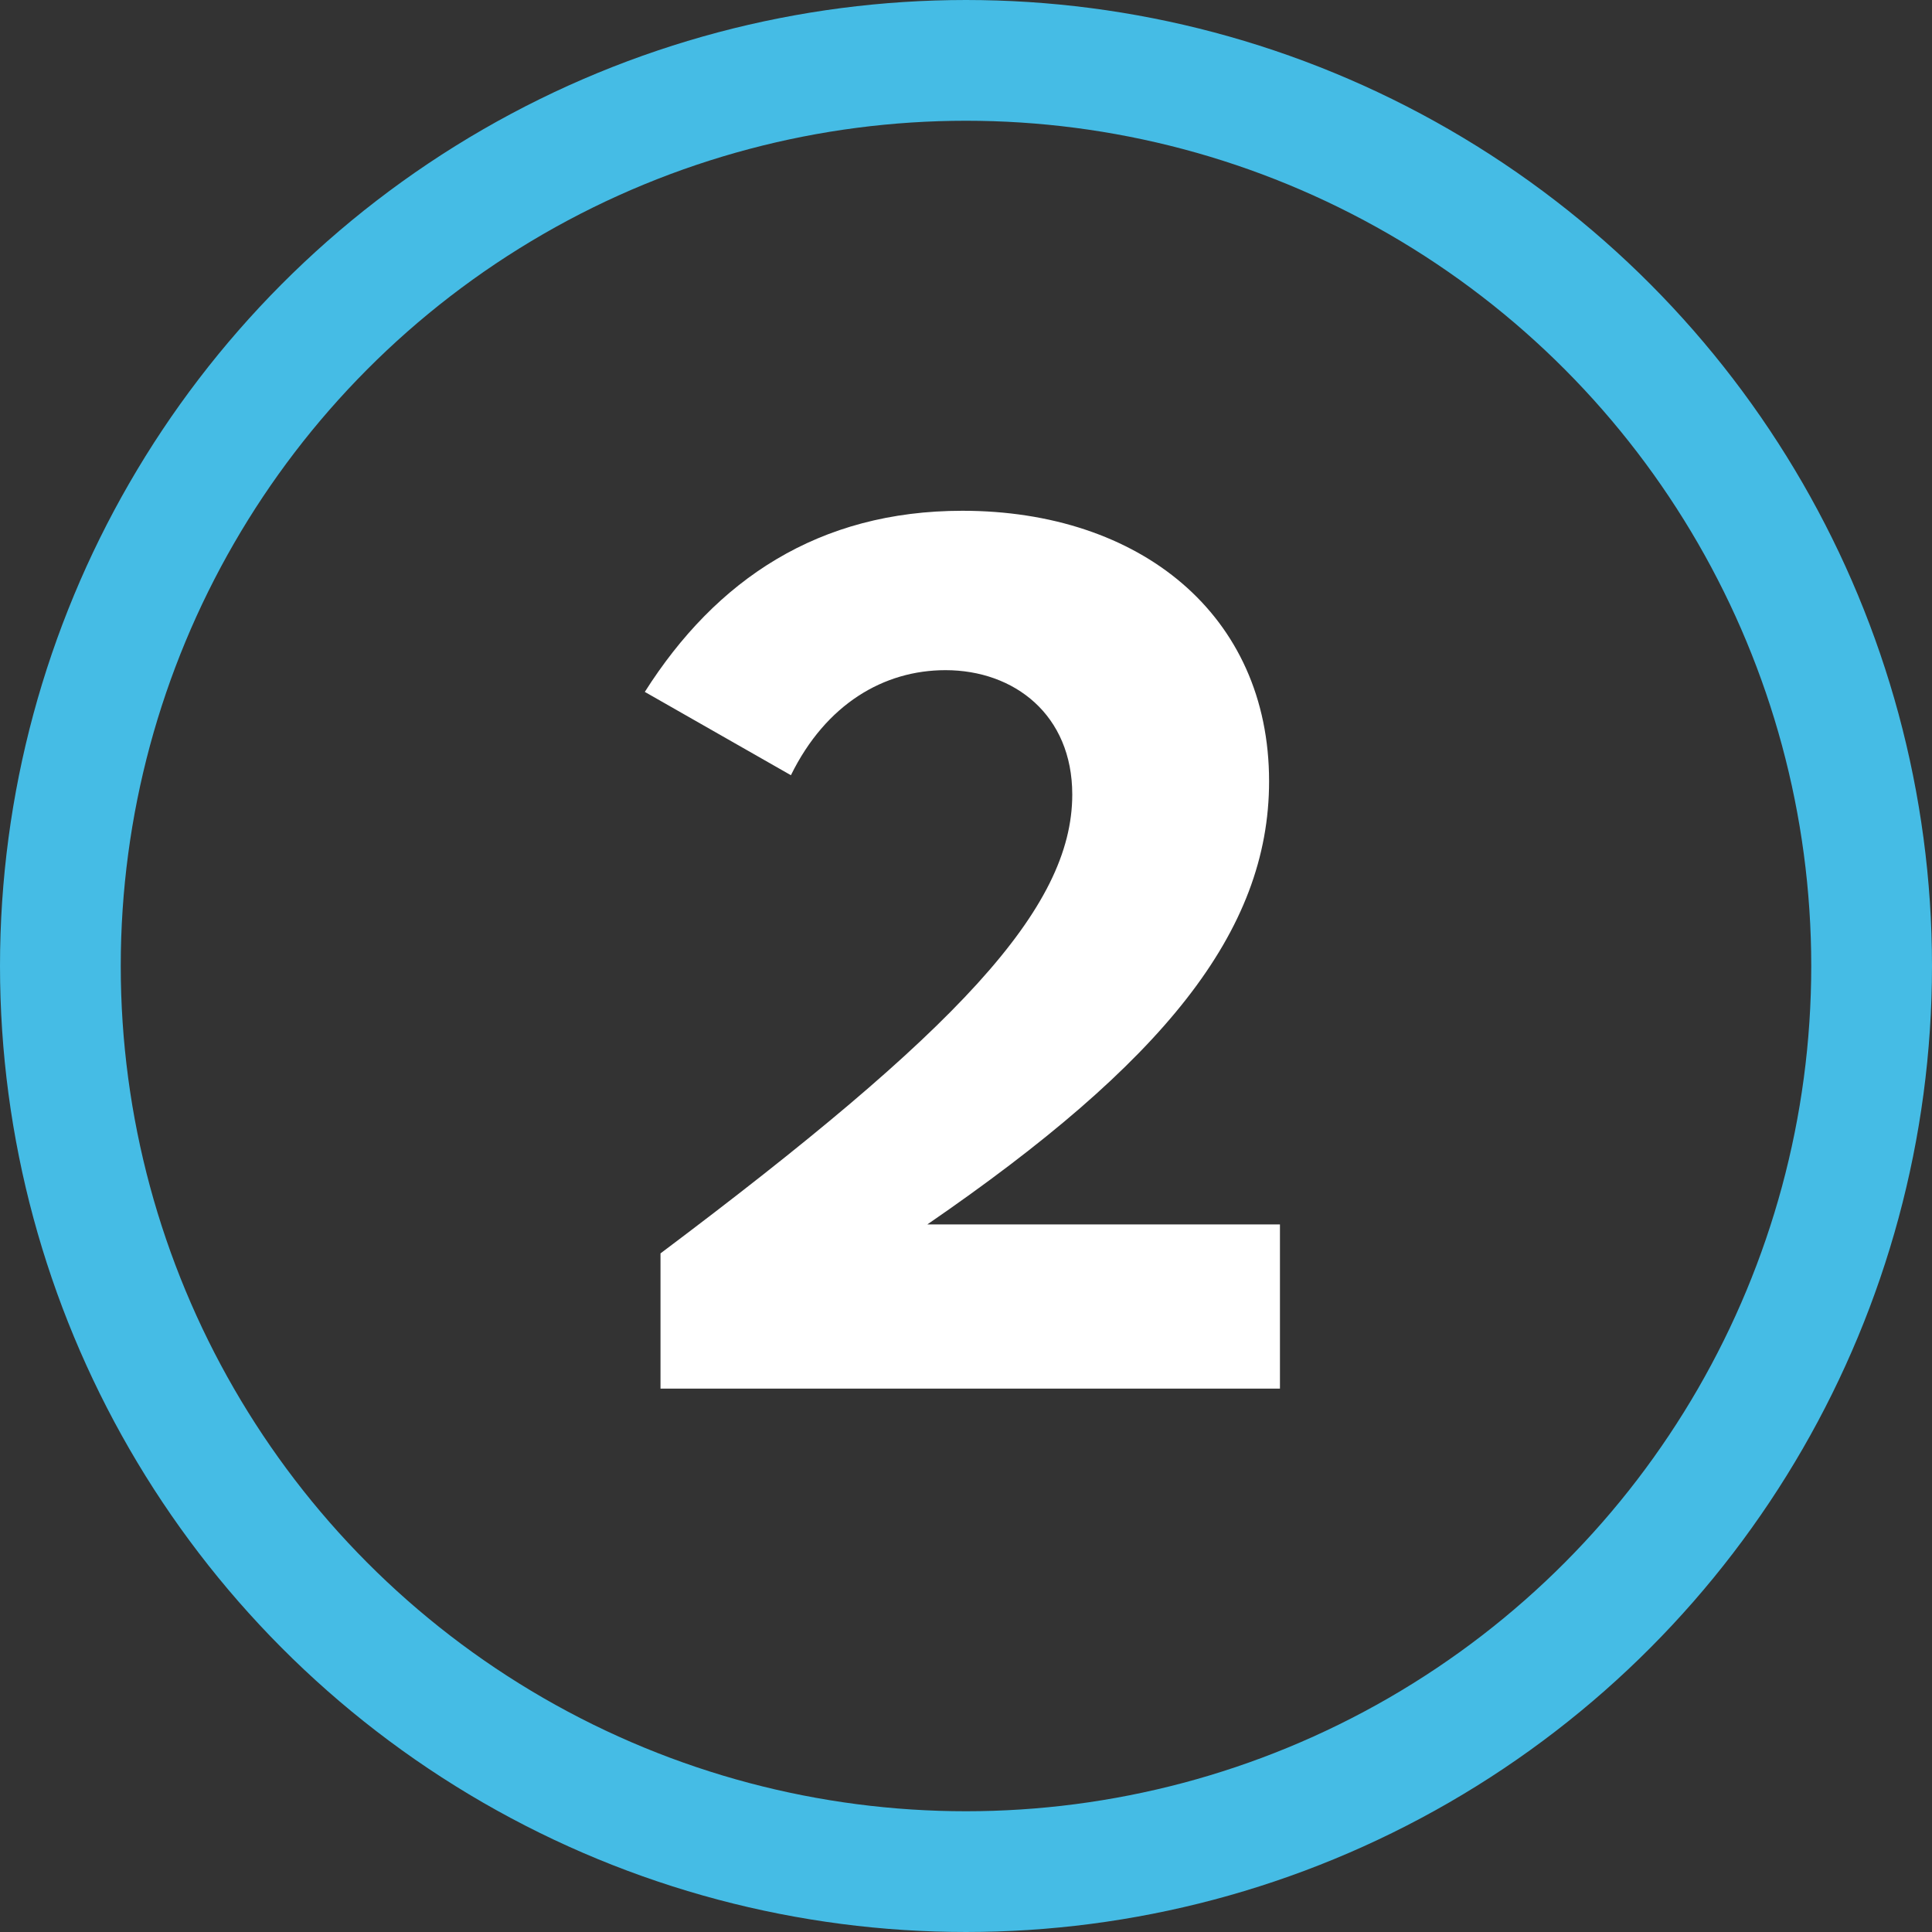
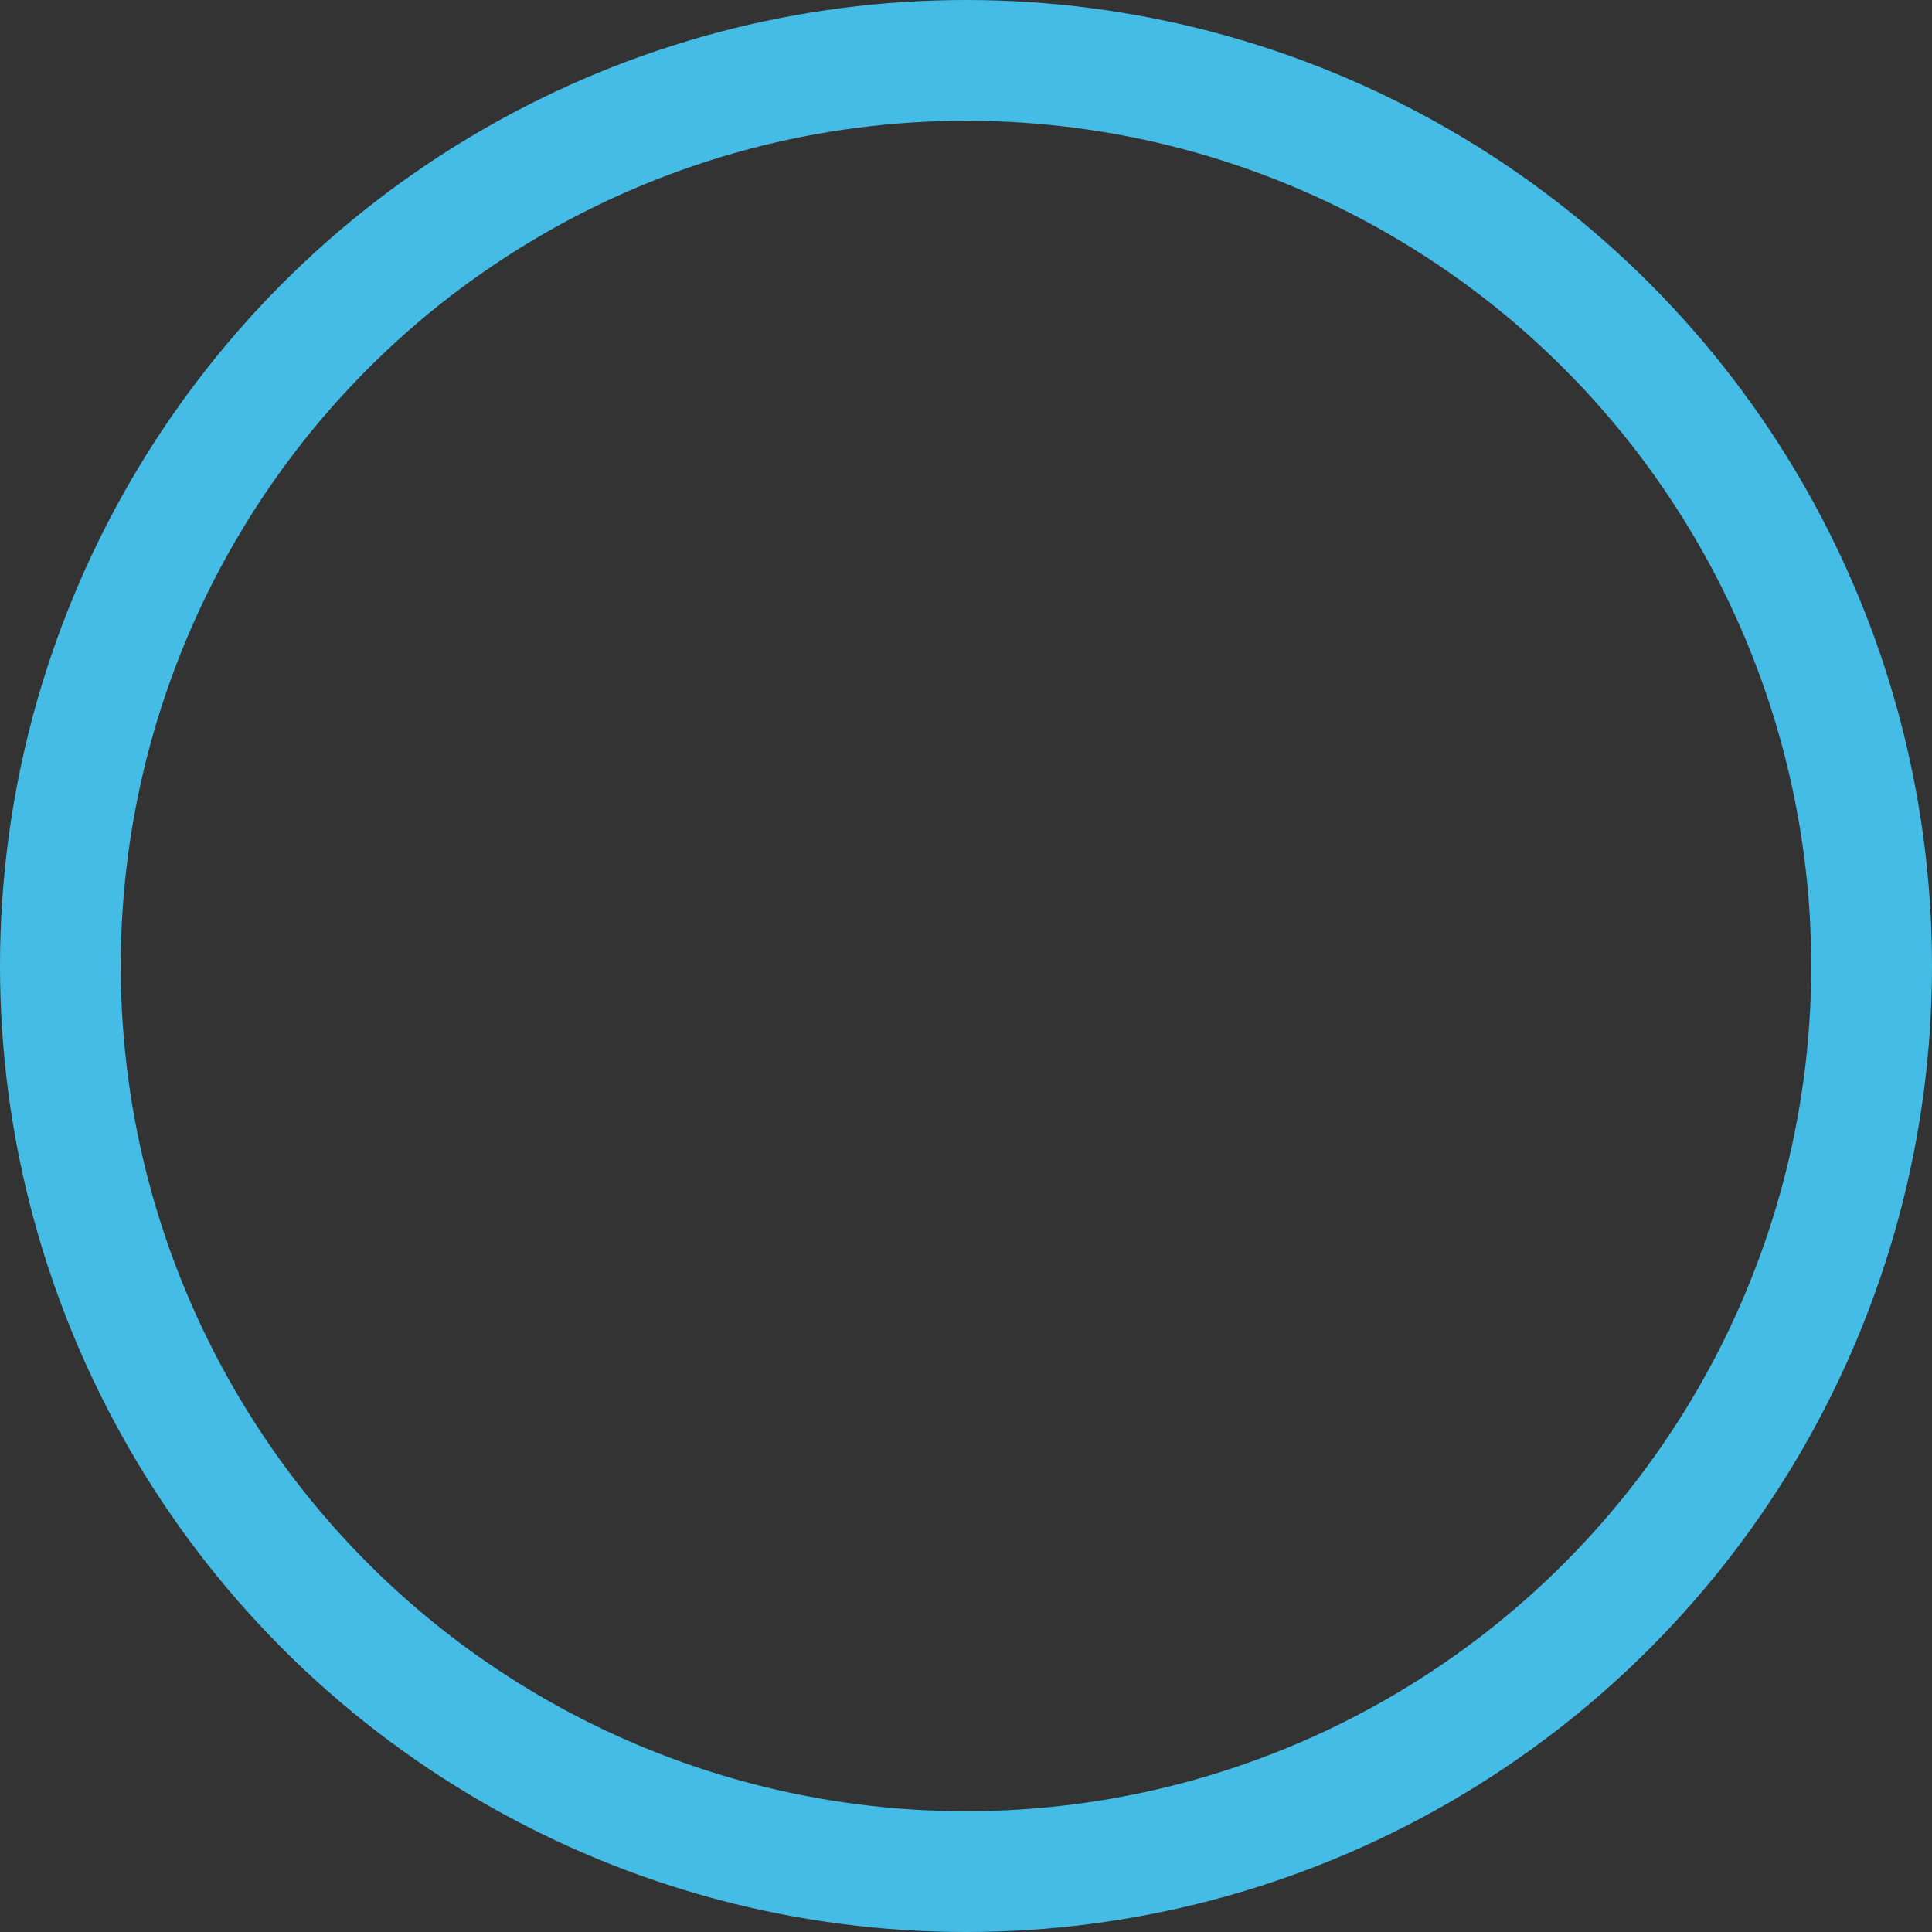
<svg xmlns="http://www.w3.org/2000/svg" width="32" height="32" viewBox="0 0 32 32" fill="none">
  <rect x="0" y="0" width="32" height="32" fill="#333333" stroke="none" />
  <circle cx="16" cy="16" r="15" stroke="#45BCE5" stroke-width="2" />
-   <path d="M21.2 23V20.28H15.36C19.26 17.6 21.02 15.44 21.02 12.94C21.02 10.18 18.88 8.46 15.94 8.46C13.56 8.46 11.86 9.6 10.68 11.46L13.1 12.84C13.68 11.66 14.64 11.1 15.66 11.1C16.8 11.1 17.76 11.84 17.76 13.16C17.76 15.06 15.84 17.08 10.94 20.76V23H21.2Z" fill="white" />
</svg>